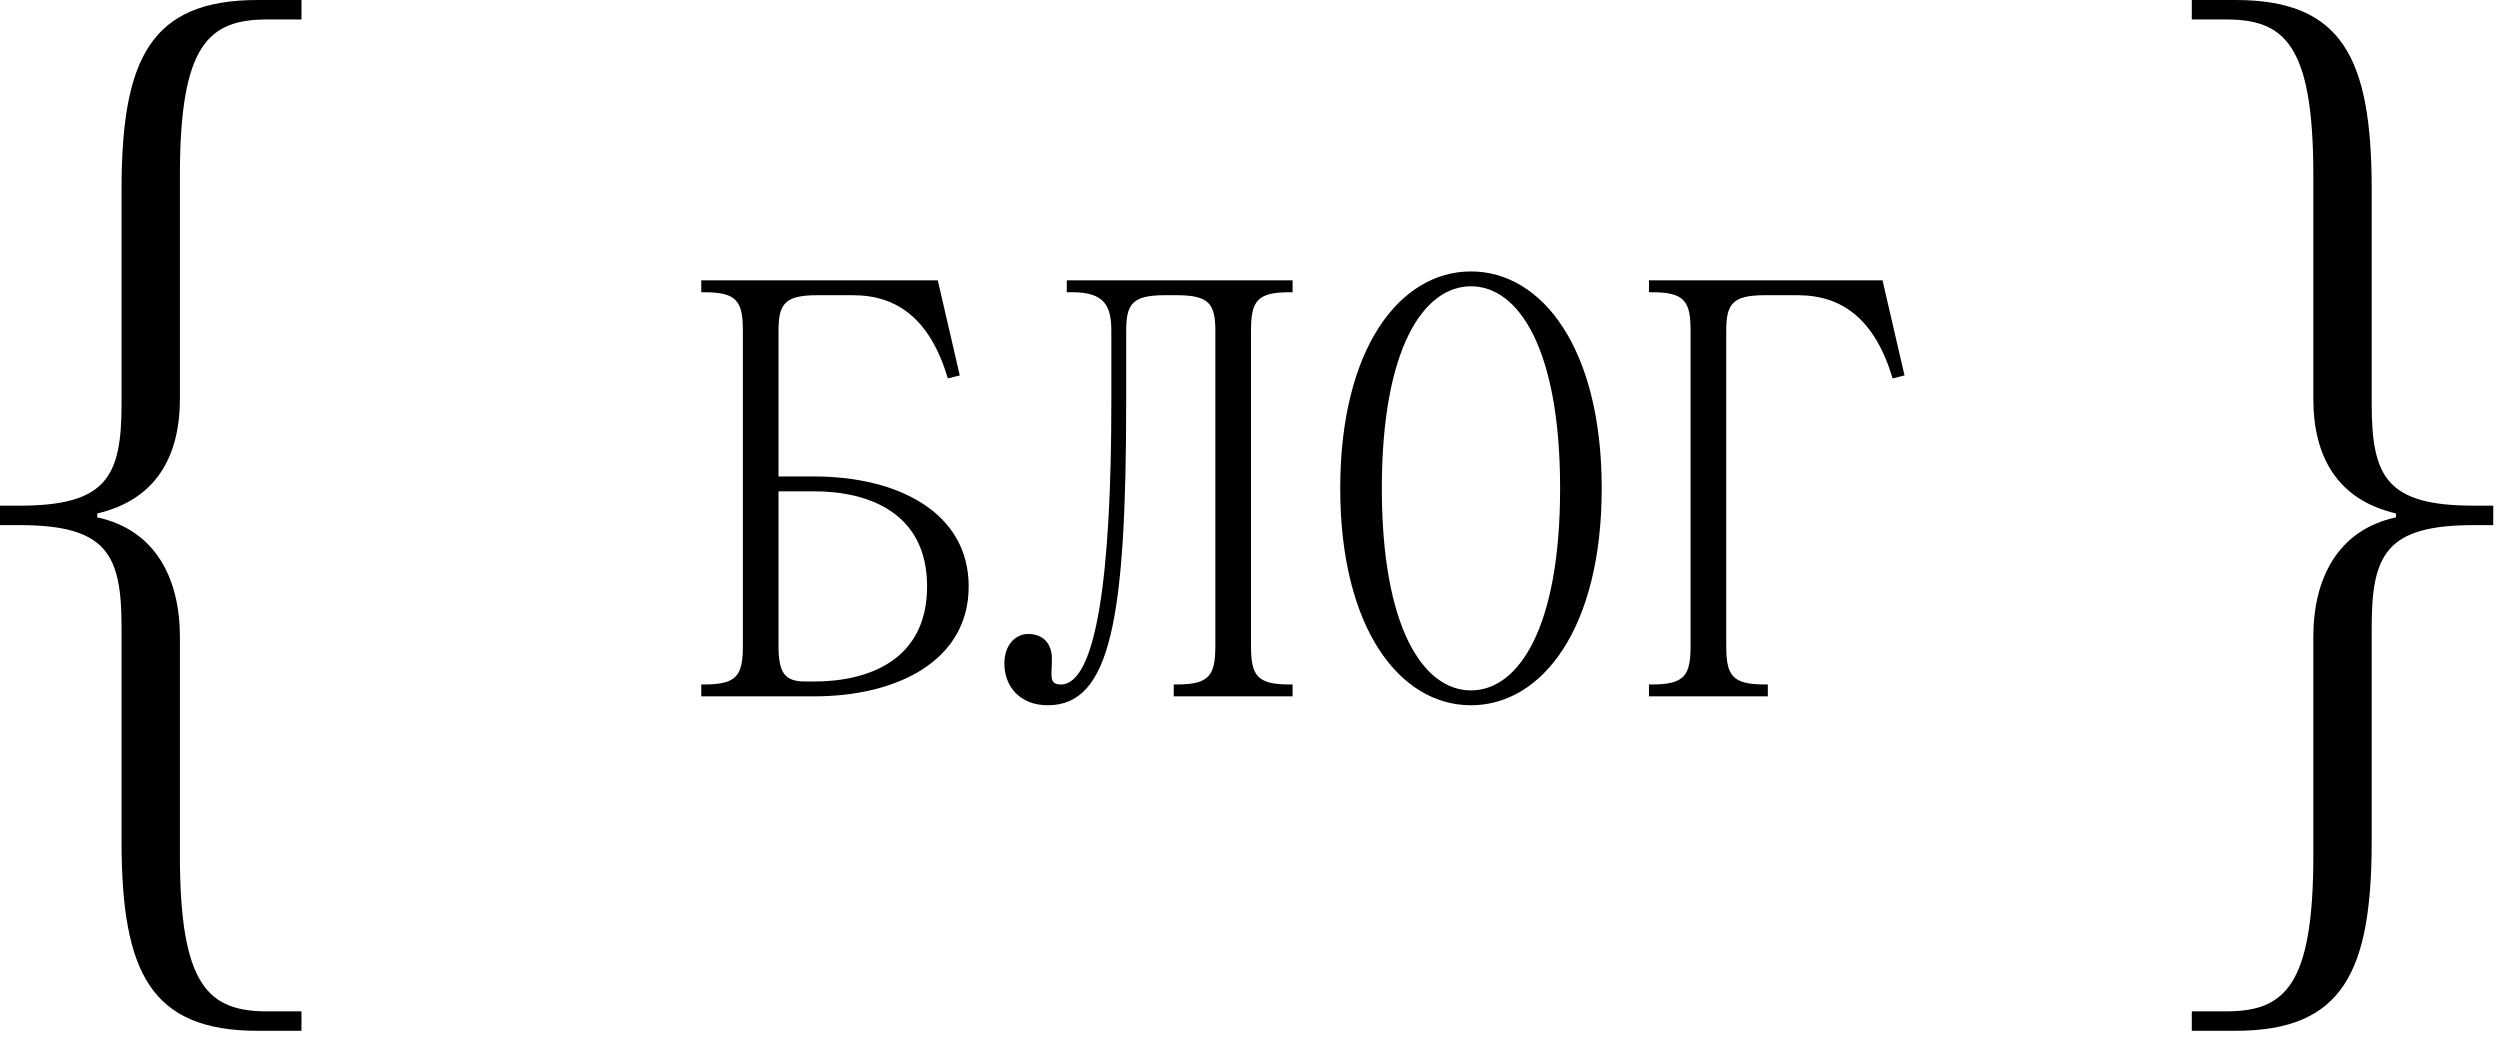
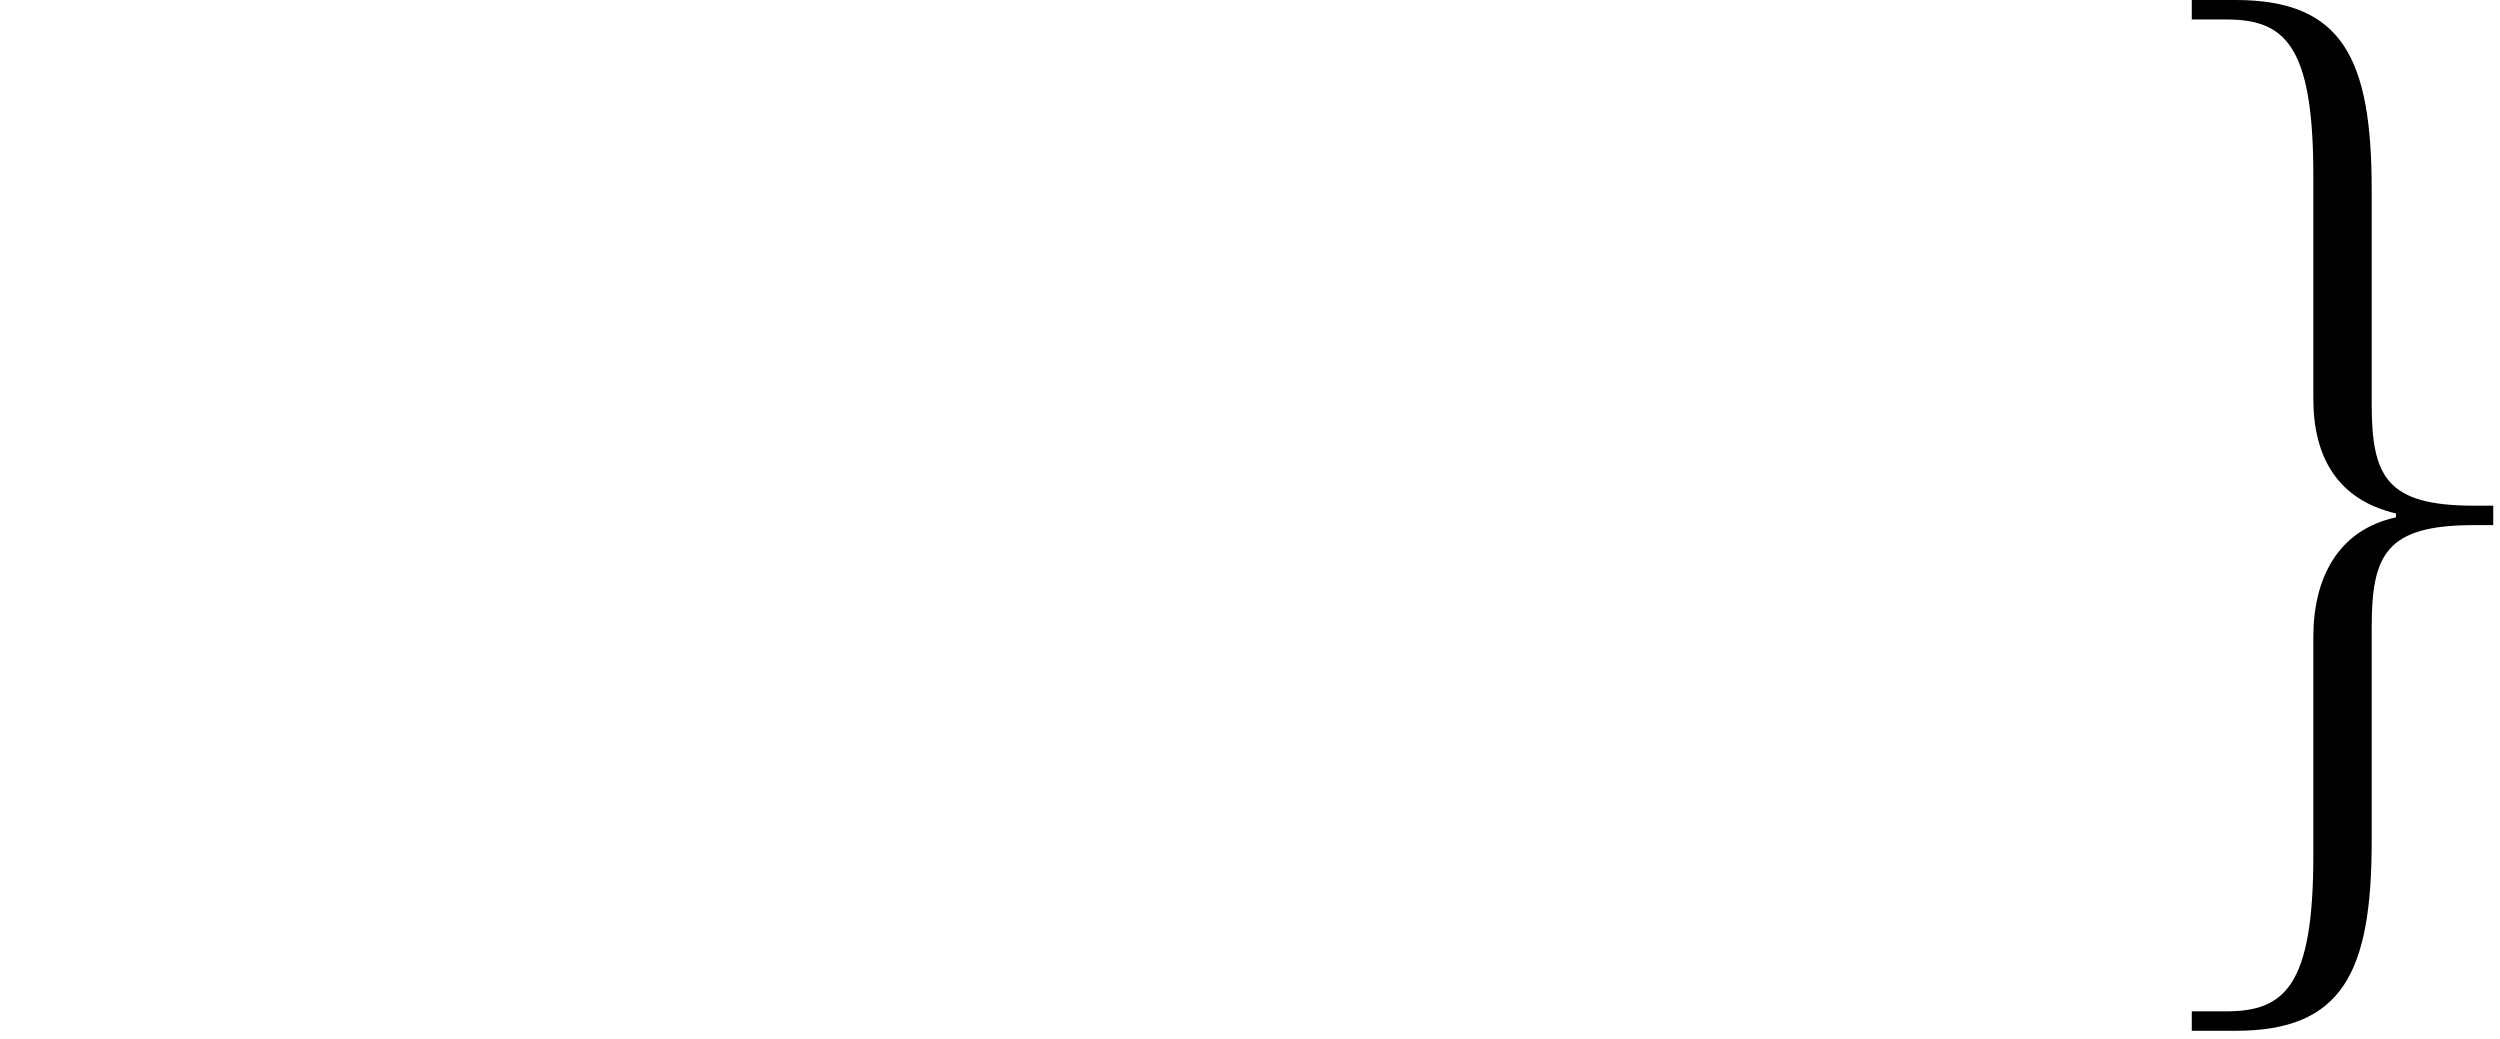
<svg xmlns="http://www.w3.org/2000/svg" width="219" height="91" viewBox="0 0 219 91" fill="none">
-   <path d="M61.431 61V59.959H61.691C64.554 59.959 65.075 59.178 65.075 56.575V28.984C65.075 26.381 64.554 25.6 61.691 25.6H61.431V24.559H82.15L84.076 32.888L83.035 33.148C81.473 27.943 78.61 25.86 74.706 25.86H71.582C68.719 25.86 68.198 26.641 68.198 28.984V41.738H71.322C78.61 41.738 84.857 44.862 84.857 51.369C84.857 57.877 78.61 61 71.322 61H61.431ZM71.322 43.04H68.198V56.575C68.198 58.918 68.719 59.699 70.541 59.699H71.322C76.007 59.699 81.213 57.877 81.213 51.369C81.213 44.862 76.007 43.04 71.322 43.04ZM87.983 58.137C87.983 56.419 89.024 55.534 90.065 55.534C91.367 55.534 92.147 56.367 92.147 57.72C92.147 59.126 91.835 59.959 92.928 59.959C96.052 59.959 97.353 50.328 97.353 35.231V28.984C97.353 26.901 96.833 25.6 93.97 25.6H93.449V24.559H113.231V25.6H112.971C110.108 25.6 109.587 26.381 109.587 28.984V56.575C109.587 59.178 110.108 59.959 112.971 59.959H113.231V61H102.82V59.959H103.08C105.943 59.959 106.464 59.178 106.464 56.575V28.984C106.464 26.641 105.943 25.86 103.08 25.86H102.039C99.175 25.86 98.655 26.641 98.655 28.984V34.971C98.655 54.232 97.301 61.781 91.783 61.781C89.284 61.781 87.983 60.063 87.983 58.137ZM128.857 61.781C122.61 61.781 117.404 55.013 117.404 42.779C117.404 30.546 122.61 23.778 128.857 23.778C135.104 23.778 140.31 30.546 140.31 42.779C140.31 55.013 135.104 61.781 128.857 61.781ZM121.048 42.779C121.048 55.013 124.692 60.479 128.857 60.479C133.022 60.479 136.666 55.013 136.666 42.779C136.666 30.546 133.022 25.079 128.857 25.079C124.692 25.079 121.048 30.546 121.048 42.779ZM144.45 61V59.959H144.711C147.574 59.959 148.094 59.178 148.094 56.575V28.984C148.094 26.381 147.574 25.6 144.711 25.6H144.45V24.559H164.909L166.836 32.888L165.794 33.148C164.233 27.943 161.369 25.86 157.465 25.86H154.602C151.739 25.86 151.218 26.641 151.218 28.984V56.575C151.218 59.178 151.739 59.959 154.602 59.959H154.862V61H144.45Z" fill="black" />
  <path d="M192 88.595H194.982C200.093 88.595 202.648 86.465 202.648 74.965V55.798C202.648 50.686 204.778 46.427 209.889 45.32V44.979C204.778 43.786 202.648 40.038 202.648 34.927V15.334C202.648 3.833 200.093 1.704 194.982 1.704H192V0H195.833C205.204 0 207.76 5.111 207.76 16.611V35.353C207.76 41.742 209.037 44.297 216.704 44.297H218.408V46.001H216.704C209.037 46.001 207.76 48.557 207.76 54.946V73.687C207.76 85.187 205.204 90.298 195.833 90.298H192V88.595Z" fill="black" />
-   <path d="M26.408 88.595H23.427C18.315 88.595 15.76 86.465 15.76 74.965V55.798C15.76 50.686 13.63 46.427 8.519 45.32V44.979C13.63 43.786 15.76 40.038 15.76 34.927V15.334C15.76 3.833 18.315 1.704 23.427 1.704H26.408V0H22.575C13.204 0 10.648 5.111 10.648 16.611V35.353C10.648 41.742 9.371 44.297 1.704 44.297H0V46.001H1.704C9.371 46.001 10.648 48.557 10.648 54.946V73.687C10.648 85.187 13.204 90.298 22.575 90.298H26.408V88.595Z" fill="black" />
</svg>